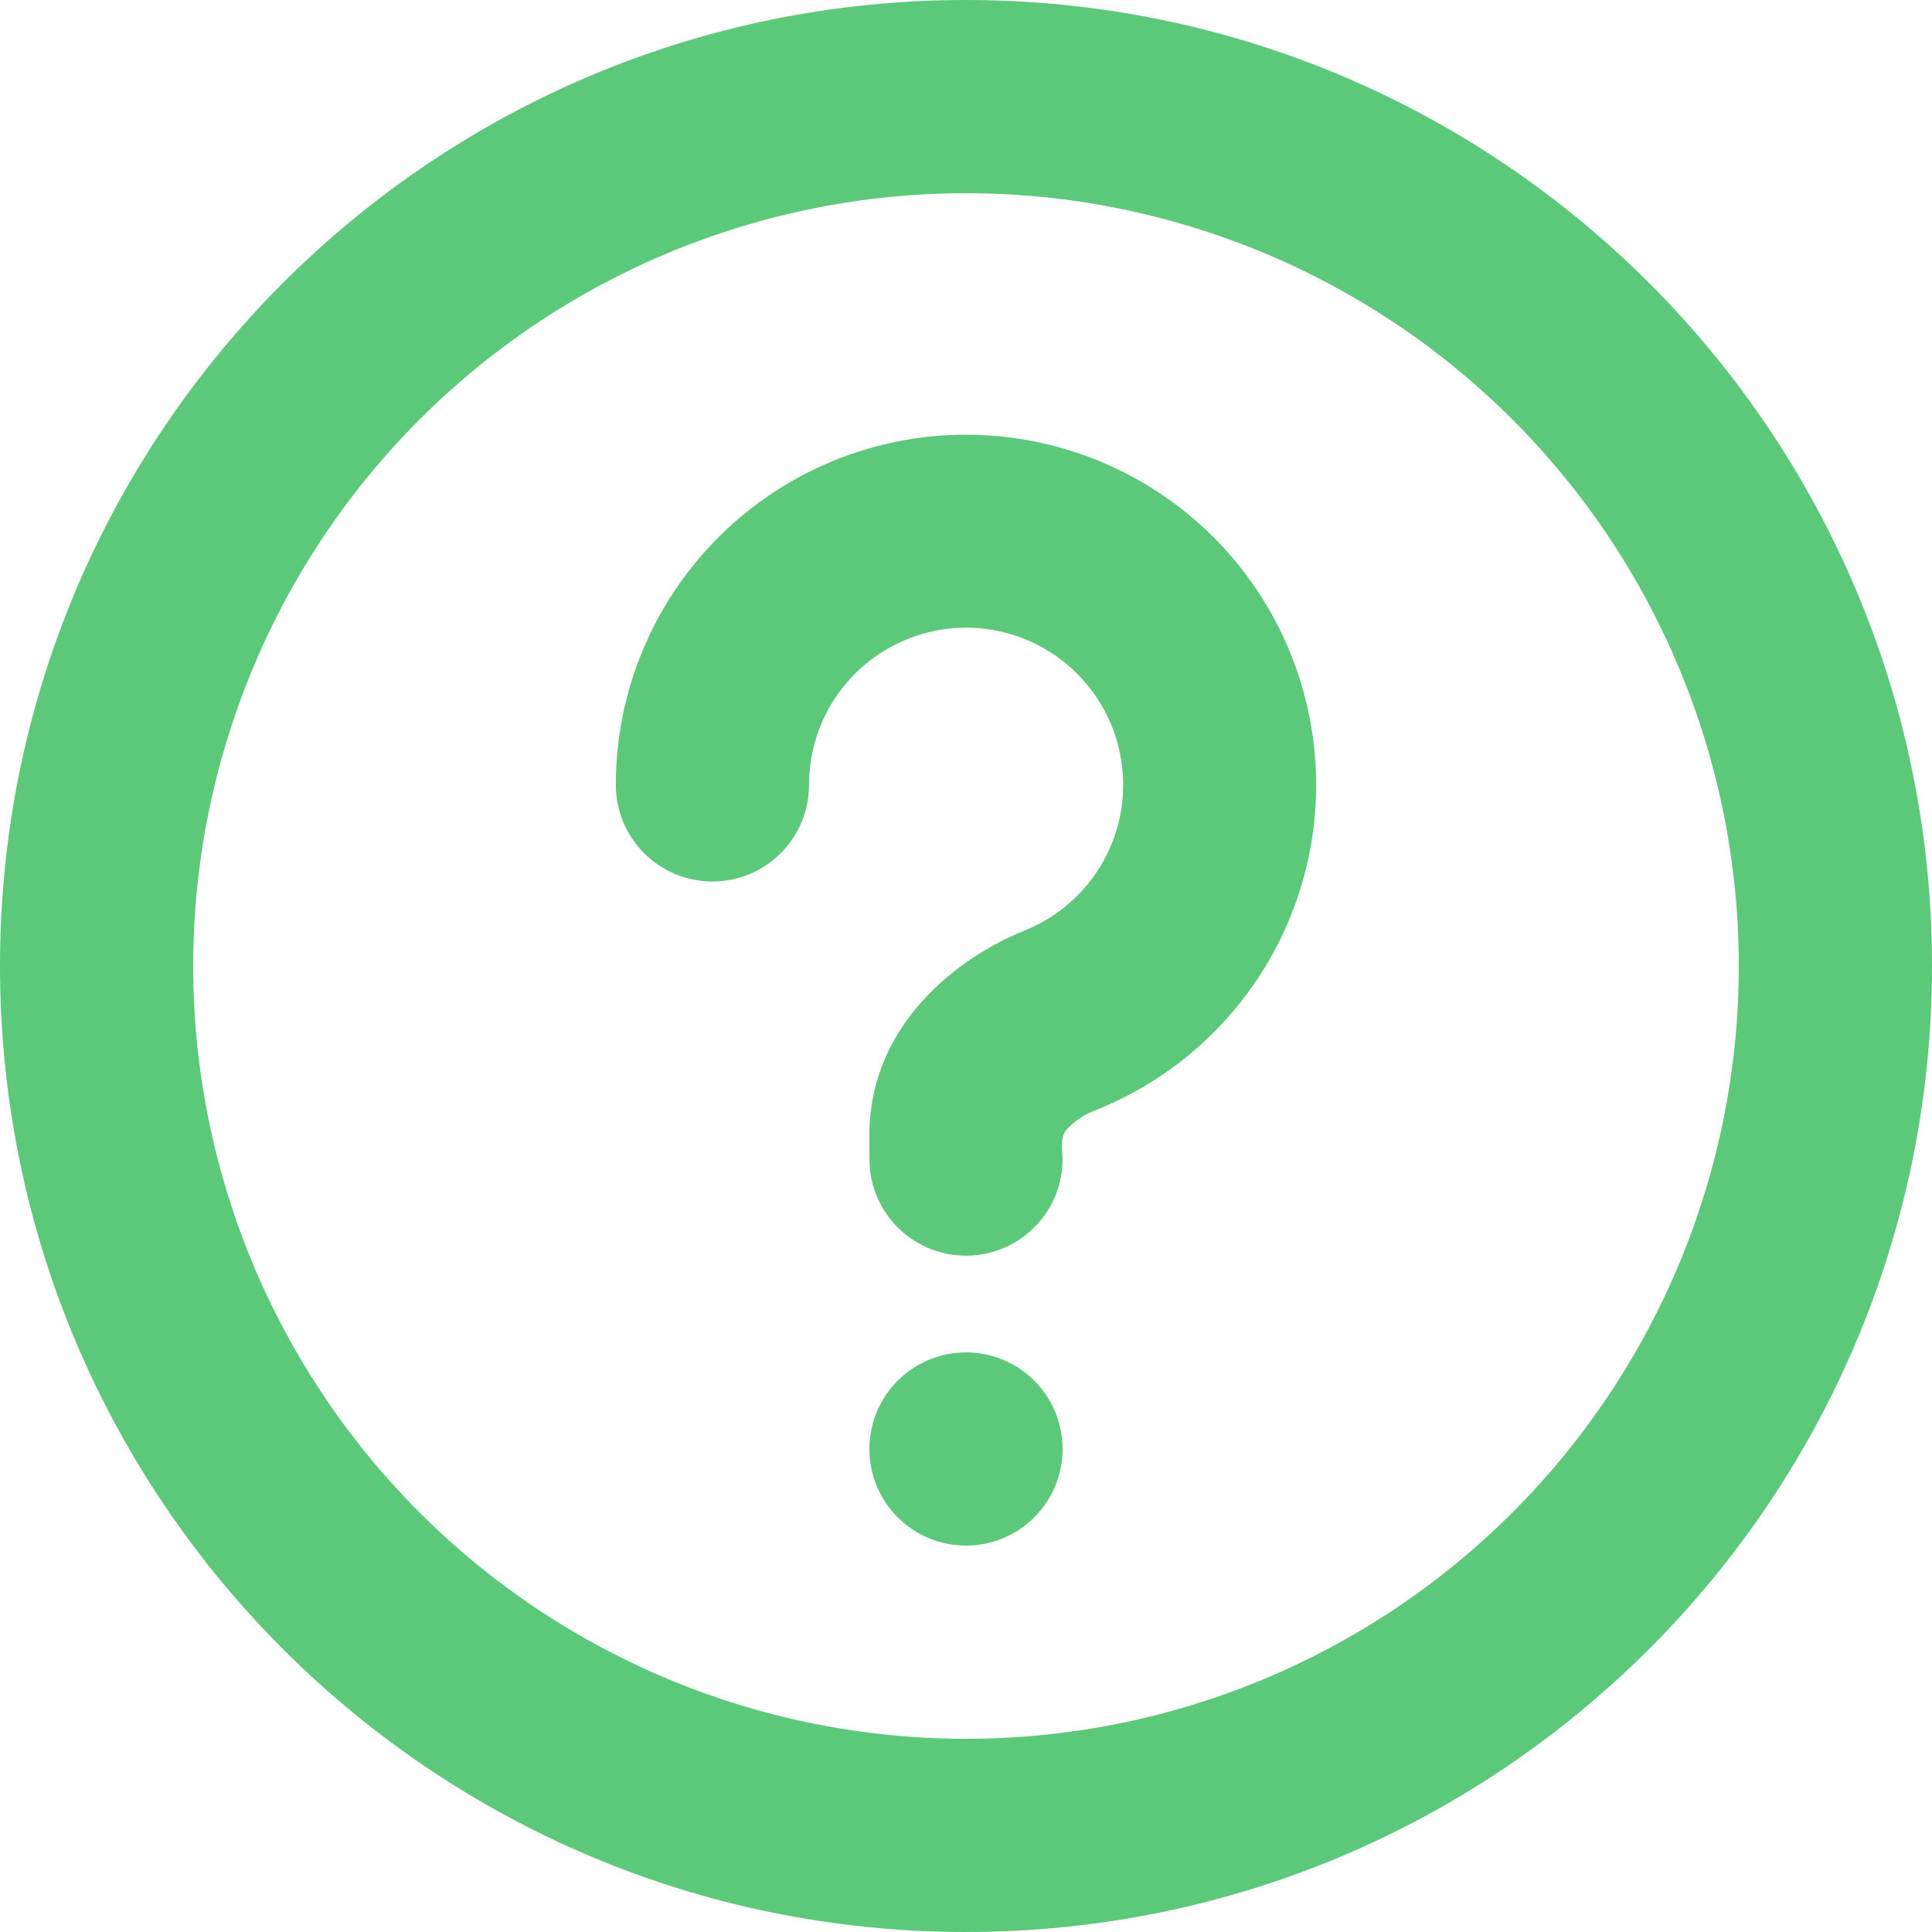
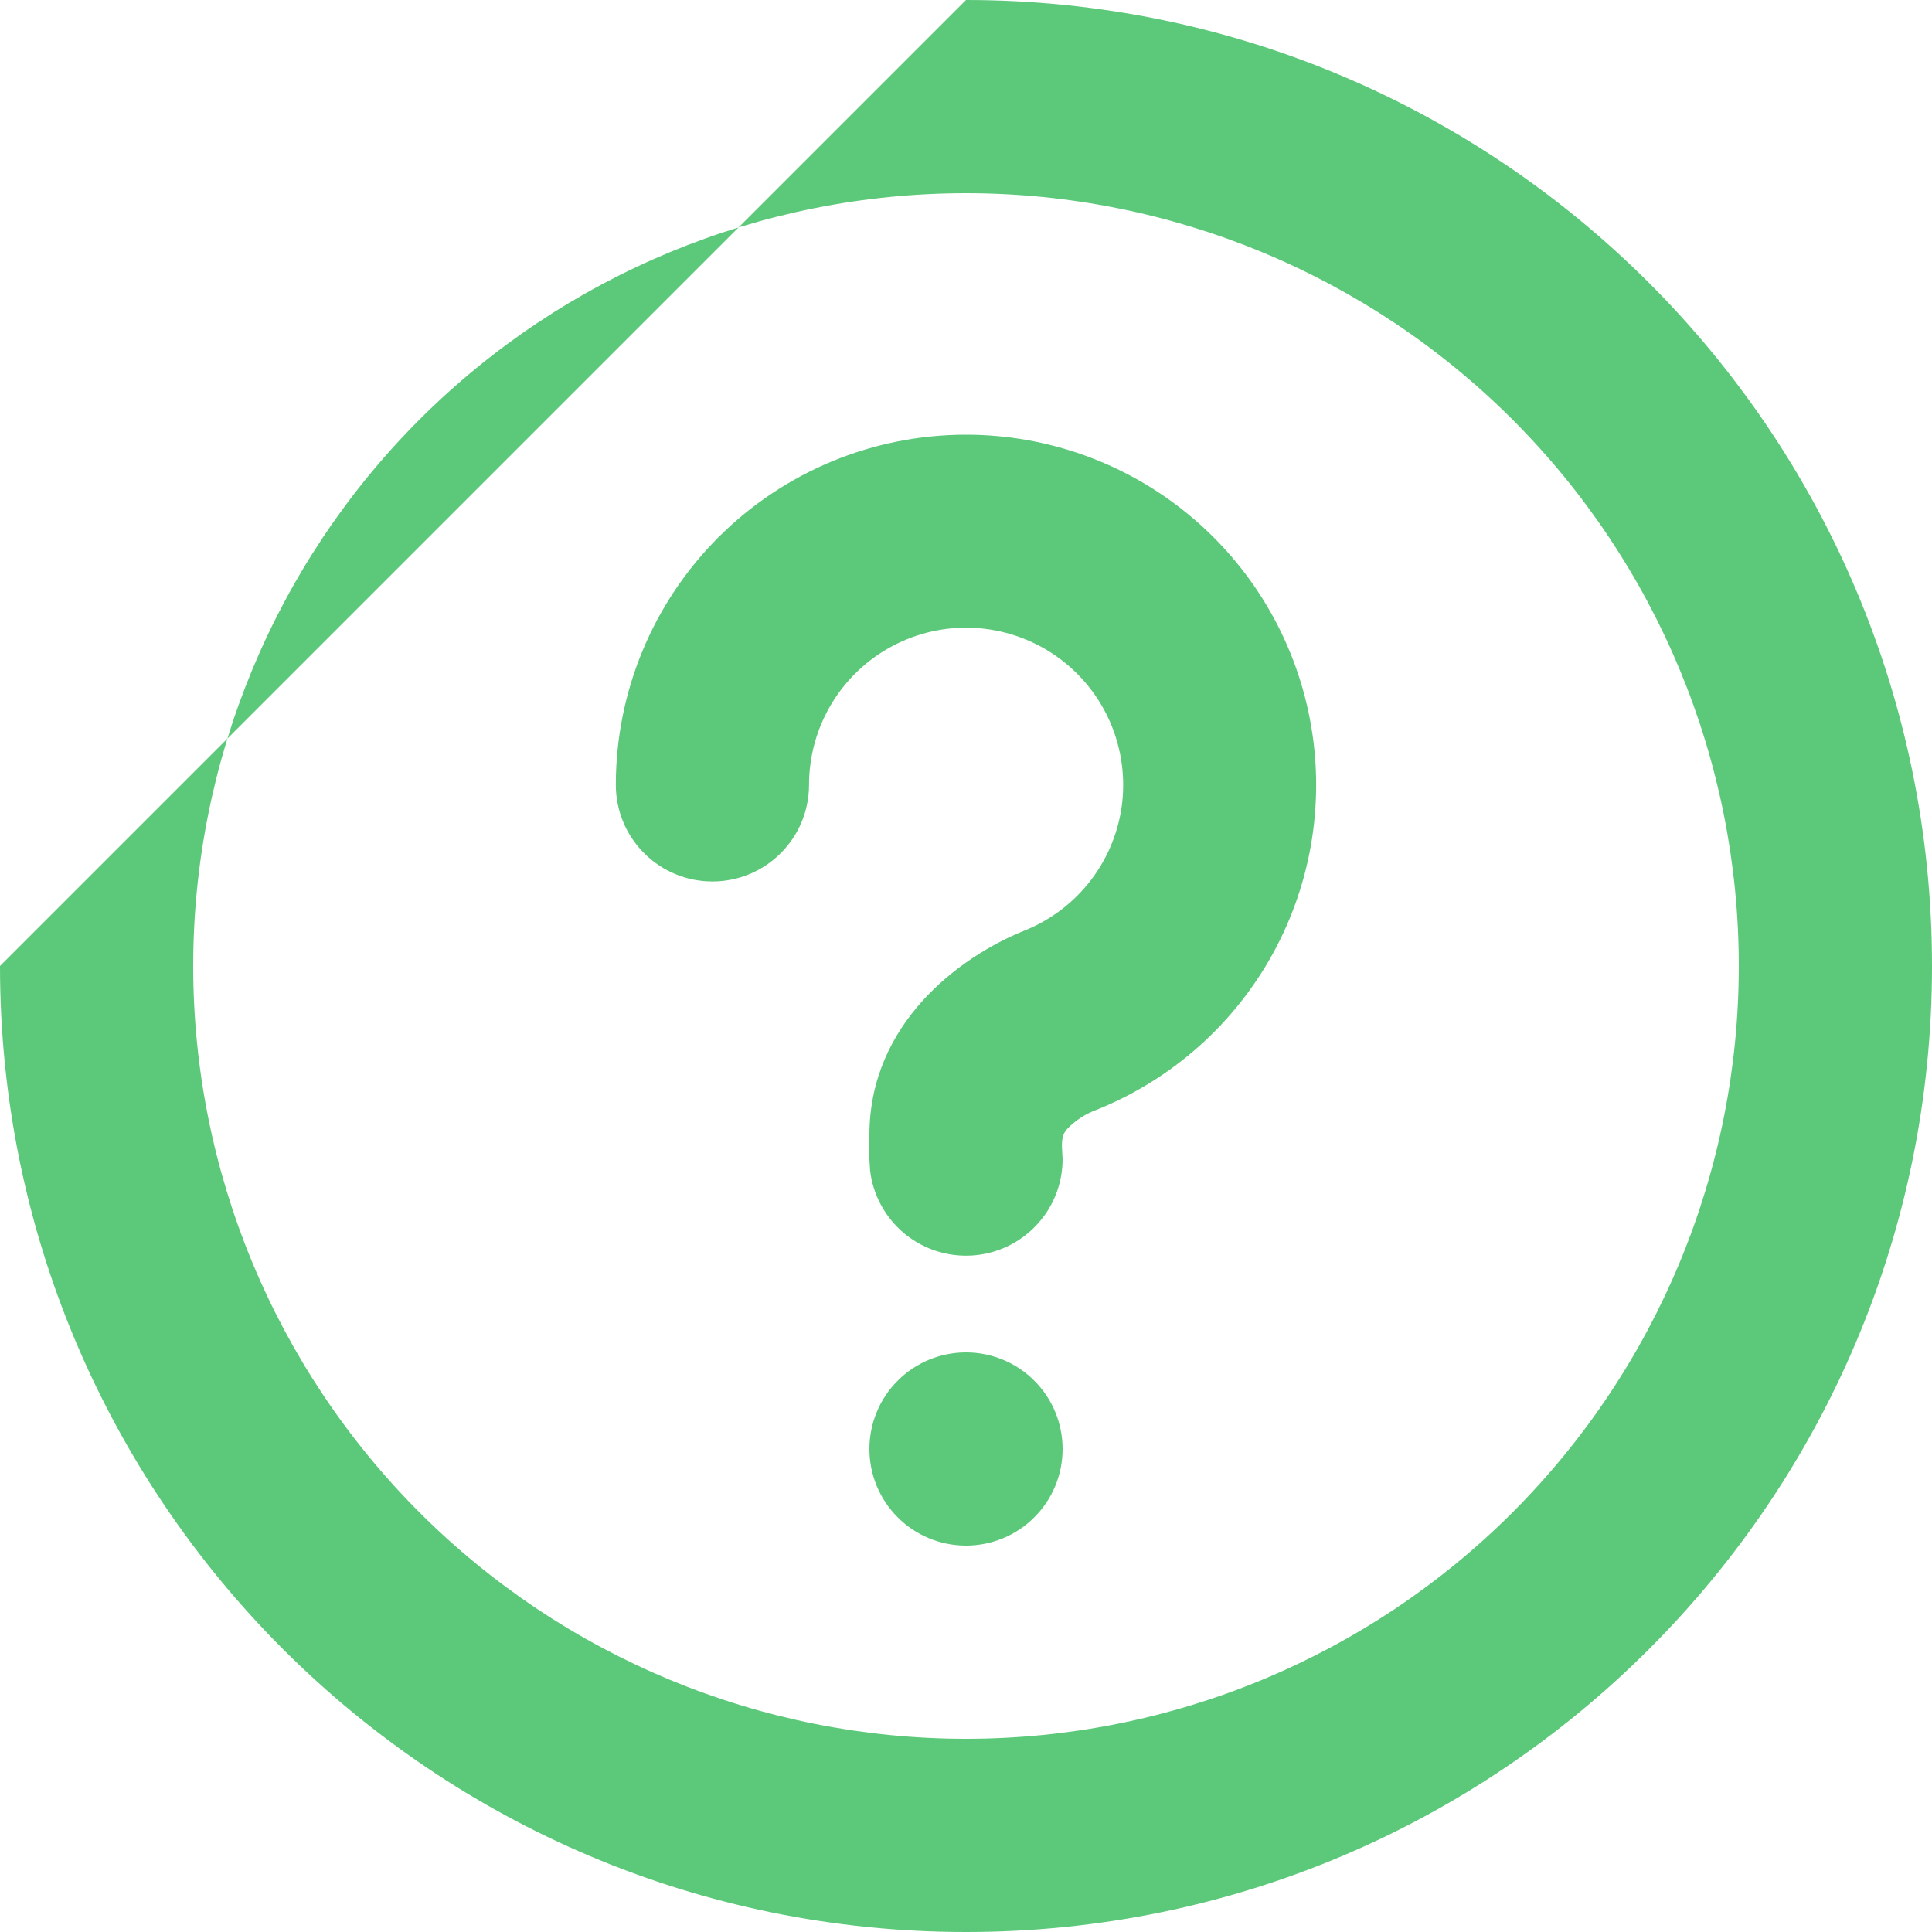
<svg xmlns="http://www.w3.org/2000/svg" width="24" height="24" viewBox="0 0 20 20" fill="none">
-   <path d="M10 0C15.523 0 20 4.477 20 10C20 15.523 15.523 20 10 20C4.477 20 0 15.523 0 10C0 4.477 4.477 0 10 0ZM10 2C7.878 2 5.843 2.843 4.343 4.343C2.843 5.843 2 7.878 2 10C2 12.122 2.843 14.157 4.343 15.657C5.843 17.157 7.878 18 10 18C12.122 18 14.157 17.157 15.657 15.657C17.157 14.157 18 12.122 18 10C18 7.878 17.157 5.843 15.657 4.343C14.157 2.843 12.122 2 10 2ZM10 14C10.265 14 10.52 14.105 10.707 14.293C10.895 14.48 11 14.735 11 15C11 15.265 10.895 15.52 10.707 15.707C10.52 15.895 10.265 16 10 16C9.735 16 9.48 15.895 9.293 15.707C9.105 15.52 9 15.265 9 15C9 14.735 9.105 14.48 9.293 14.293C9.48 14.105 9.735 14 10 14ZM10 4.5C10.842 4.5 11.658 4.793 12.308 5.33C12.957 5.866 13.4 6.612 13.559 7.439C13.719 8.266 13.585 9.122 13.182 9.862C12.778 10.601 12.13 11.177 11.348 11.49C11.232 11.533 11.128 11.601 11.043 11.691C10.999 11.741 10.992 11.805 10.993 11.871L11 12C11 12.255 10.902 12.5 10.727 12.685C10.552 12.871 10.313 12.982 10.059 12.997C9.804 13.012 9.554 12.929 9.358 12.766C9.163 12.602 9.037 12.37 9.007 12.117L9 12V11.75C9 10.597 9.93 9.905 10.604 9.634C10.878 9.524 11.118 9.342 11.296 9.107C11.475 8.872 11.586 8.592 11.618 8.299C11.649 8.005 11.6 7.708 11.476 7.44C11.352 7.172 11.157 6.943 10.912 6.777C10.668 6.612 10.383 6.516 10.088 6.5C9.793 6.484 9.499 6.549 9.238 6.688C8.978 6.826 8.759 7.033 8.607 7.287C8.455 7.54 8.375 7.83 8.375 8.125C8.375 8.39 8.27 8.645 8.082 8.832C7.895 9.02 7.64 9.125 7.375 9.125C7.11 9.125 6.855 9.02 6.668 8.832C6.48 8.645 6.375 8.39 6.375 8.125C6.375 7.164 6.757 6.242 7.437 5.562C8.117 4.882 9.039 4.5 10 4.5Z" fill="#5BC979" />
+   <path d="M10 0C15.523 0 20 4.477 20 10C20 15.523 15.523 20 10 20C4.477 20 0 15.523 0 10ZM10 2C7.878 2 5.843 2.843 4.343 4.343C2.843 5.843 2 7.878 2 10C2 12.122 2.843 14.157 4.343 15.657C5.843 17.157 7.878 18 10 18C12.122 18 14.157 17.157 15.657 15.657C17.157 14.157 18 12.122 18 10C18 7.878 17.157 5.843 15.657 4.343C14.157 2.843 12.122 2 10 2ZM10 14C10.265 14 10.52 14.105 10.707 14.293C10.895 14.48 11 14.735 11 15C11 15.265 10.895 15.52 10.707 15.707C10.52 15.895 10.265 16 10 16C9.735 16 9.48 15.895 9.293 15.707C9.105 15.52 9 15.265 9 15C9 14.735 9.105 14.48 9.293 14.293C9.48 14.105 9.735 14 10 14ZM10 4.5C10.842 4.5 11.658 4.793 12.308 5.33C12.957 5.866 13.4 6.612 13.559 7.439C13.719 8.266 13.585 9.122 13.182 9.862C12.778 10.601 12.13 11.177 11.348 11.49C11.232 11.533 11.128 11.601 11.043 11.691C10.999 11.741 10.992 11.805 10.993 11.871L11 12C11 12.255 10.902 12.5 10.727 12.685C10.552 12.871 10.313 12.982 10.059 12.997C9.804 13.012 9.554 12.929 9.358 12.766C9.163 12.602 9.037 12.37 9.007 12.117L9 12V11.75C9 10.597 9.93 9.905 10.604 9.634C10.878 9.524 11.118 9.342 11.296 9.107C11.475 8.872 11.586 8.592 11.618 8.299C11.649 8.005 11.6 7.708 11.476 7.44C11.352 7.172 11.157 6.943 10.912 6.777C10.668 6.612 10.383 6.516 10.088 6.5C9.793 6.484 9.499 6.549 9.238 6.688C8.978 6.826 8.759 7.033 8.607 7.287C8.455 7.54 8.375 7.83 8.375 8.125C8.375 8.39 8.27 8.645 8.082 8.832C7.895 9.02 7.64 9.125 7.375 9.125C7.11 9.125 6.855 9.02 6.668 8.832C6.48 8.645 6.375 8.39 6.375 8.125C6.375 7.164 6.757 6.242 7.437 5.562C8.117 4.882 9.039 4.5 10 4.5Z" fill="#5BC979" />
</svg>